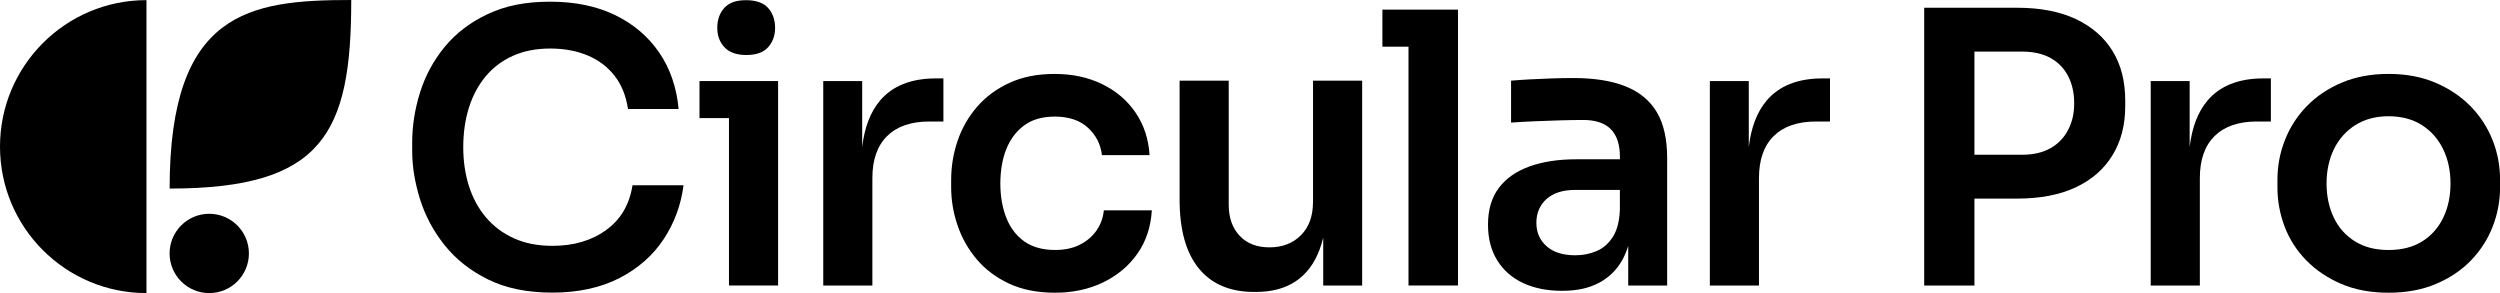
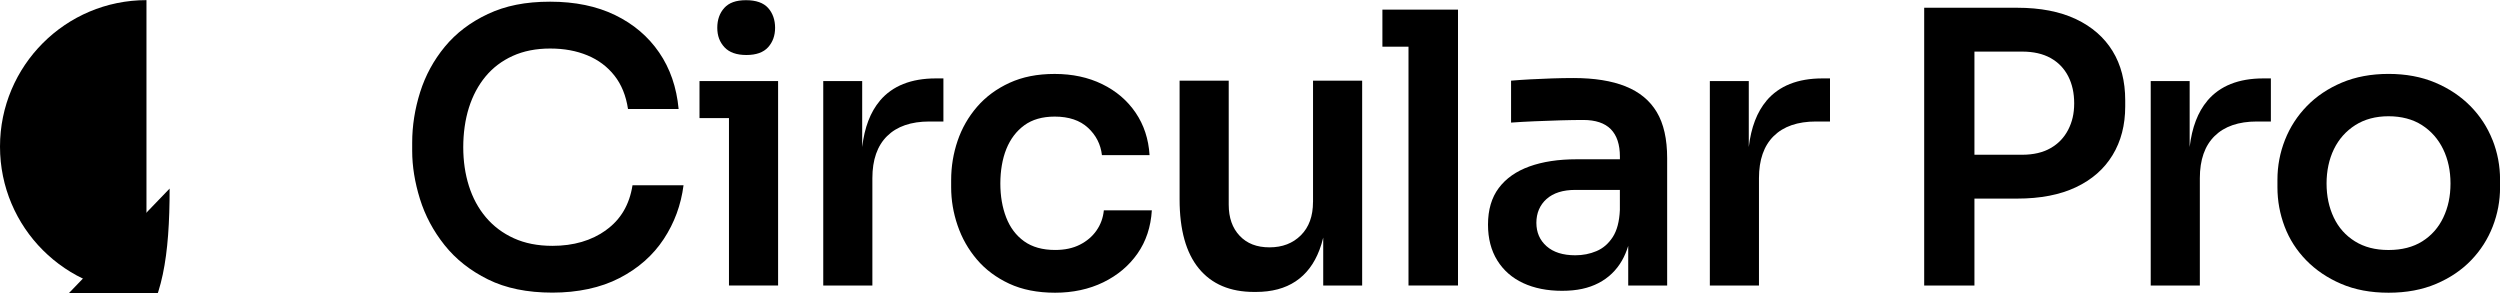
<svg xmlns="http://www.w3.org/2000/svg" id="Ebene_1" data-name="Ebene 1" viewBox="0 0 800 93.79">
  <defs>
    <style>
      .cls-1 {
        stroke-width: 0px;
      }
    </style>
  </defs>
  <g>
    <path class="cls-1" d="M46.87,93.79c-25.89,0-46.87-20.99-46.87-46.87S20.99.04,46.87.04c0,0,0,93.74,0,93.74Z" />
-     <circle class="cls-1" cx="66.96" cy="81.1" r="12.69" />
-     <path class="cls-1" d="M54.28,60.34C54.28,3.71,79.65,0,112.4,0c0,0,0,0,0,0,0,42.75-9.1,60.34-58.13,60.34Z" />
+     <path class="cls-1" d="M54.28,60.34c0,0,0,0,0,0,0,42.75-9.1,60.34-58.13,60.34Z" />
  </g>
  <path class="cls-1" d="M193.94,73.65c-4.68,3.35-10.4,5.02-17.17,5.02-4.68,0-8.79-.81-12.33-2.42-3.55-1.61-6.53-3.85-8.95-6.71-2.42-2.86-4.23-6.21-5.44-10.04-1.21-3.83-1.81-7.96-1.81-12.4s.6-8.81,1.81-12.64c1.21-3.83,2.98-7.15,5.32-9.98,2.34-2.82,5.24-5.02,8.71-6.59,3.46-1.57,7.46-2.36,11.97-2.36s8.4.73,11.91,2.18c3.51,1.45,6.39,3.61,8.65,6.47,2.26,2.86,3.71,6.43,4.35,10.7h16.2c-.65-6.93-2.72-12.96-6.23-18.08-3.51-5.12-8.2-9.11-14.09-11.97-5.89-2.86-12.82-4.29-20.8-4.29s-14.29,1.31-19.89,3.93c-5.6,2.62-10.2,6.11-13.79,10.46-3.59,4.35-6.23,9.21-7.92,14.57-1.69,5.36-2.54,10.74-2.54,16.14v2.66c0,4.92.83,10.04,2.48,15.36,1.65,5.32,4.27,10.24,7.86,14.75,3.59,4.52,8.22,8.18,13.91,11,5.68,2.82,12.56,4.23,20.62,4.23s15.46-1.55,21.46-4.66c6.01-3.1,10.72-7.26,14.15-12.46,3.43-5.2,5.54-10.94,6.35-17.23h-16.33c-.97,6.21-3.79,10.99-8.46,14.33Z" />
  <path class="cls-1" d="M238.84,17.6c3.14,0,5.46-.83,6.95-2.48,1.49-1.65,2.24-3.73,2.24-6.23s-.75-4.7-2.24-6.35c-1.49-1.65-3.85-2.48-7.07-2.48s-5.46.83-6.95,2.48c-1.49,1.65-2.24,3.77-2.24,6.35s.77,4.58,2.3,6.23c1.53,1.65,3.87,2.48,7.01,2.48Z" />
  <polygon class="cls-1" points="223.84 25.94 223.84 37.79 233.27 37.79 233.27 91.36 248.99 91.36 248.99 37.79 248.99 25.94 233.27 25.94 223.84 25.94" />
  <path class="cls-1" d="M281.58,32.23c-3.05,3.6-4.94,8.54-5.68,14.82v-21.11h-12.46v65.42h15.72v-34.34c0-5.88,1.57-10.38,4.72-13.48,3.14-3.1,7.66-4.66,13.54-4.66h4.47v-13.79h-2.42c-7.9,0-13.87,2.38-17.9,7.13Z" />
  <path class="cls-1" d="M350.88,73.77c-1.33,1.89-3.1,3.41-5.32,4.53-2.22,1.13-4.86,1.69-7.92,1.69-4.03,0-7.34-.93-9.92-2.78-2.58-1.85-4.49-4.39-5.74-7.62-1.25-3.22-1.87-6.85-1.87-10.88s.64-7.88,1.93-11.06c1.29-3.18,3.2-5.7,5.74-7.56,2.54-1.85,5.78-2.78,9.73-2.78,4.51,0,8.06,1.19,10.64,3.57,2.58,2.38,4.07,5.3,4.47,8.77h15.24c-.32-5.16-1.81-9.69-4.47-13.6-2.66-3.91-6.23-6.95-10.7-9.13-4.47-2.18-9.53-3.26-15.18-3.26s-10.3.95-14.45,2.84c-4.15,1.9-7.62,4.46-10.4,7.68-2.78,3.22-4.86,6.85-6.23,10.88-1.37,4.03-2.06,8.22-2.06,12.58v2.3c0,4.11.68,8.18,2.06,12.21,1.37,4.03,3.43,7.66,6.17,10.88,2.74,3.23,6.19,5.8,10.34,7.74,4.15,1.93,9.05,2.9,14.69,2.9s10.86-1.11,15.42-3.33c4.55-2.22,8.2-5.28,10.94-9.19,2.74-3.91,4.27-8.53,4.6-13.85h-15.36c-.24,2.42-1.03,4.58-2.36,6.47Z" />
  <path class="cls-1" d="M420.16,64.64c0,4.52-1.29,8.06-3.87,10.64-2.58,2.58-5.93,3.87-10.04,3.87s-7.22-1.23-9.55-3.69c-2.34-2.46-3.51-5.78-3.51-9.98V25.82h-15.72v37.97c0,9.76,2.06,17.13,6.17,22.13,4.11,5,10,7.5,17.66,7.5h.6c5.08,0,9.31-1.13,12.7-3.39,3.39-2.26,5.93-5.6,7.62-10.04.47-1.23.87-2.56,1.21-3.95v15.32h12.46V25.82h-15.72v38.82Z" />
  <polygon class="cls-1" points="442.37 3.08 442.37 14.94 450.72 14.94 450.72 91.36 466.56 91.36 466.56 14.94 466.56 3.08 450.72 3.08 442.37 3.08" />
  <path class="cls-1" d="M520.18,27.63c-4.43-1.77-10-2.66-16.69-2.66-2.18,0-4.46.04-6.83.12-2.38.08-4.7.18-6.95.3-2.26.12-4.31.26-6.17.42v13.42c2.18-.16,4.66-.3,7.44-.42,2.78-.12,5.56-.22,8.34-.3,2.78-.08,5.22-.12,7.32-.12,3.95,0,6.89.99,8.83,2.96,1.93,1.98,2.9,4.9,2.9,8.77v.85h-13.91c-5.8,0-10.82.77-15.06,2.3-4.23,1.53-7.5,3.83-9.79,6.89-2.3,3.06-3.45,6.97-3.45,11.73,0,4.43.99,8.24,2.96,11.43,1.98,3.19,4.74,5.61,8.28,7.26,3.55,1.65,7.7,2.48,12.46,2.48s8.48-.83,11.67-2.48c3.18-1.65,5.68-4.05,7.5-7.2.81-1.41,1.47-2.99,2-4.7v12.68h12.46v-40.75c0-6.13-1.11-11.04-3.33-14.75-2.22-3.71-5.54-6.45-9.98-8.22ZM510.86,80.36c-2.1.89-4.35,1.33-6.77,1.33-3.95,0-7.01-.97-9.19-2.9-2.18-1.93-3.26-4.43-3.26-7.5s1.09-5.68,3.26-7.62c2.18-1.93,5.24-2.9,9.19-2.9h14.27v6.41c-.16,3.71-.93,6.61-2.3,8.71-1.37,2.1-3.1,3.59-5.2,4.47Z" />
  <path class="cls-1" d="M565.29,32.23c-3.05,3.6-4.94,8.54-5.68,14.82v-21.11h-12.46v65.42h15.72v-34.34c0-5.88,1.57-10.38,4.72-13.48,3.14-3.1,7.66-4.66,13.54-4.66h4.47v-13.79h-2.42c-7.9,0-13.87,2.38-17.9,7.13Z" />
  <path class="cls-1" d="M664.29,6.11c-5.12-2.42-11.39-3.63-18.8-3.63h-29.75v88.88h16.08v-27.81h13.67c7.42,0,13.68-1.21,18.8-3.63,5.12-2.42,9.03-5.84,11.73-10.28,2.7-4.43,4.05-9.63,4.05-15.6v-1.93c0-6.13-1.35-11.39-4.05-15.78-2.7-4.39-6.61-7.8-11.73-10.22ZM661.81,41.54c-1.29,2.5-3.16,4.46-5.62,5.86-2.46,1.41-5.5,2.12-9.13,2.12h-15.24V16.51h15.24c3.63,0,6.67.69,9.13,2.06,2.46,1.37,4.33,3.31,5.62,5.8,1.29,2.5,1.93,5.4,1.93,8.71s-.65,5.97-1.93,8.46Z" />
  <path class="cls-1" d="M706.37,32.23c-3.05,3.6-4.94,8.54-5.68,14.82v-21.11h-12.46v65.42h15.72v-34.34c0-5.88,1.57-10.38,4.72-13.48,3.14-3.1,7.66-4.66,13.54-4.66h4.47v-13.79h-2.42c-7.9,0-13.87,2.38-17.9,7.13Z" />
  <path class="cls-1" d="M797.58,44.75c-1.61-4.07-3.97-7.68-7.07-10.82-3.11-3.14-6.85-5.64-11.25-7.5-4.4-1.85-9.37-2.78-14.93-2.78s-10.54.93-14.93,2.78c-4.4,1.86-8.12,4.35-11.19,7.5-3.06,3.14-5.4,6.75-7.01,10.82-1.61,4.07-2.42,8.33-2.42,12.76v2.42c0,4.35.77,8.55,2.3,12.58,1.53,4.03,3.83,7.62,6.89,10.76,3.06,3.14,6.79,5.67,11.19,7.56,4.39,1.89,9.45,2.84,15.18,2.84s10.8-.95,15.24-2.84c4.43-1.89,8.16-4.41,11.19-7.56,3.02-3.14,5.32-6.73,6.89-10.76,1.57-4.03,2.36-8.22,2.36-12.58v-2.42c0-4.43-.81-8.69-2.42-12.76ZM781.86,69.6c-1.53,3.22-3.77,5.76-6.71,7.62-2.94,1.85-6.55,2.78-10.82,2.78s-7.78-.93-10.76-2.78-5.24-4.39-6.77-7.62c-1.53-3.22-2.3-6.85-2.3-10.88s.79-7.78,2.36-11c1.57-3.22,3.85-5.78,6.83-7.68,2.98-1.89,6.53-2.84,10.64-2.84s7.76.95,10.7,2.84c2.94,1.89,5.2,4.46,6.77,7.68,1.57,3.23,2.36,6.89,2.36,11s-.77,7.66-2.3,10.88Z" />
</svg>